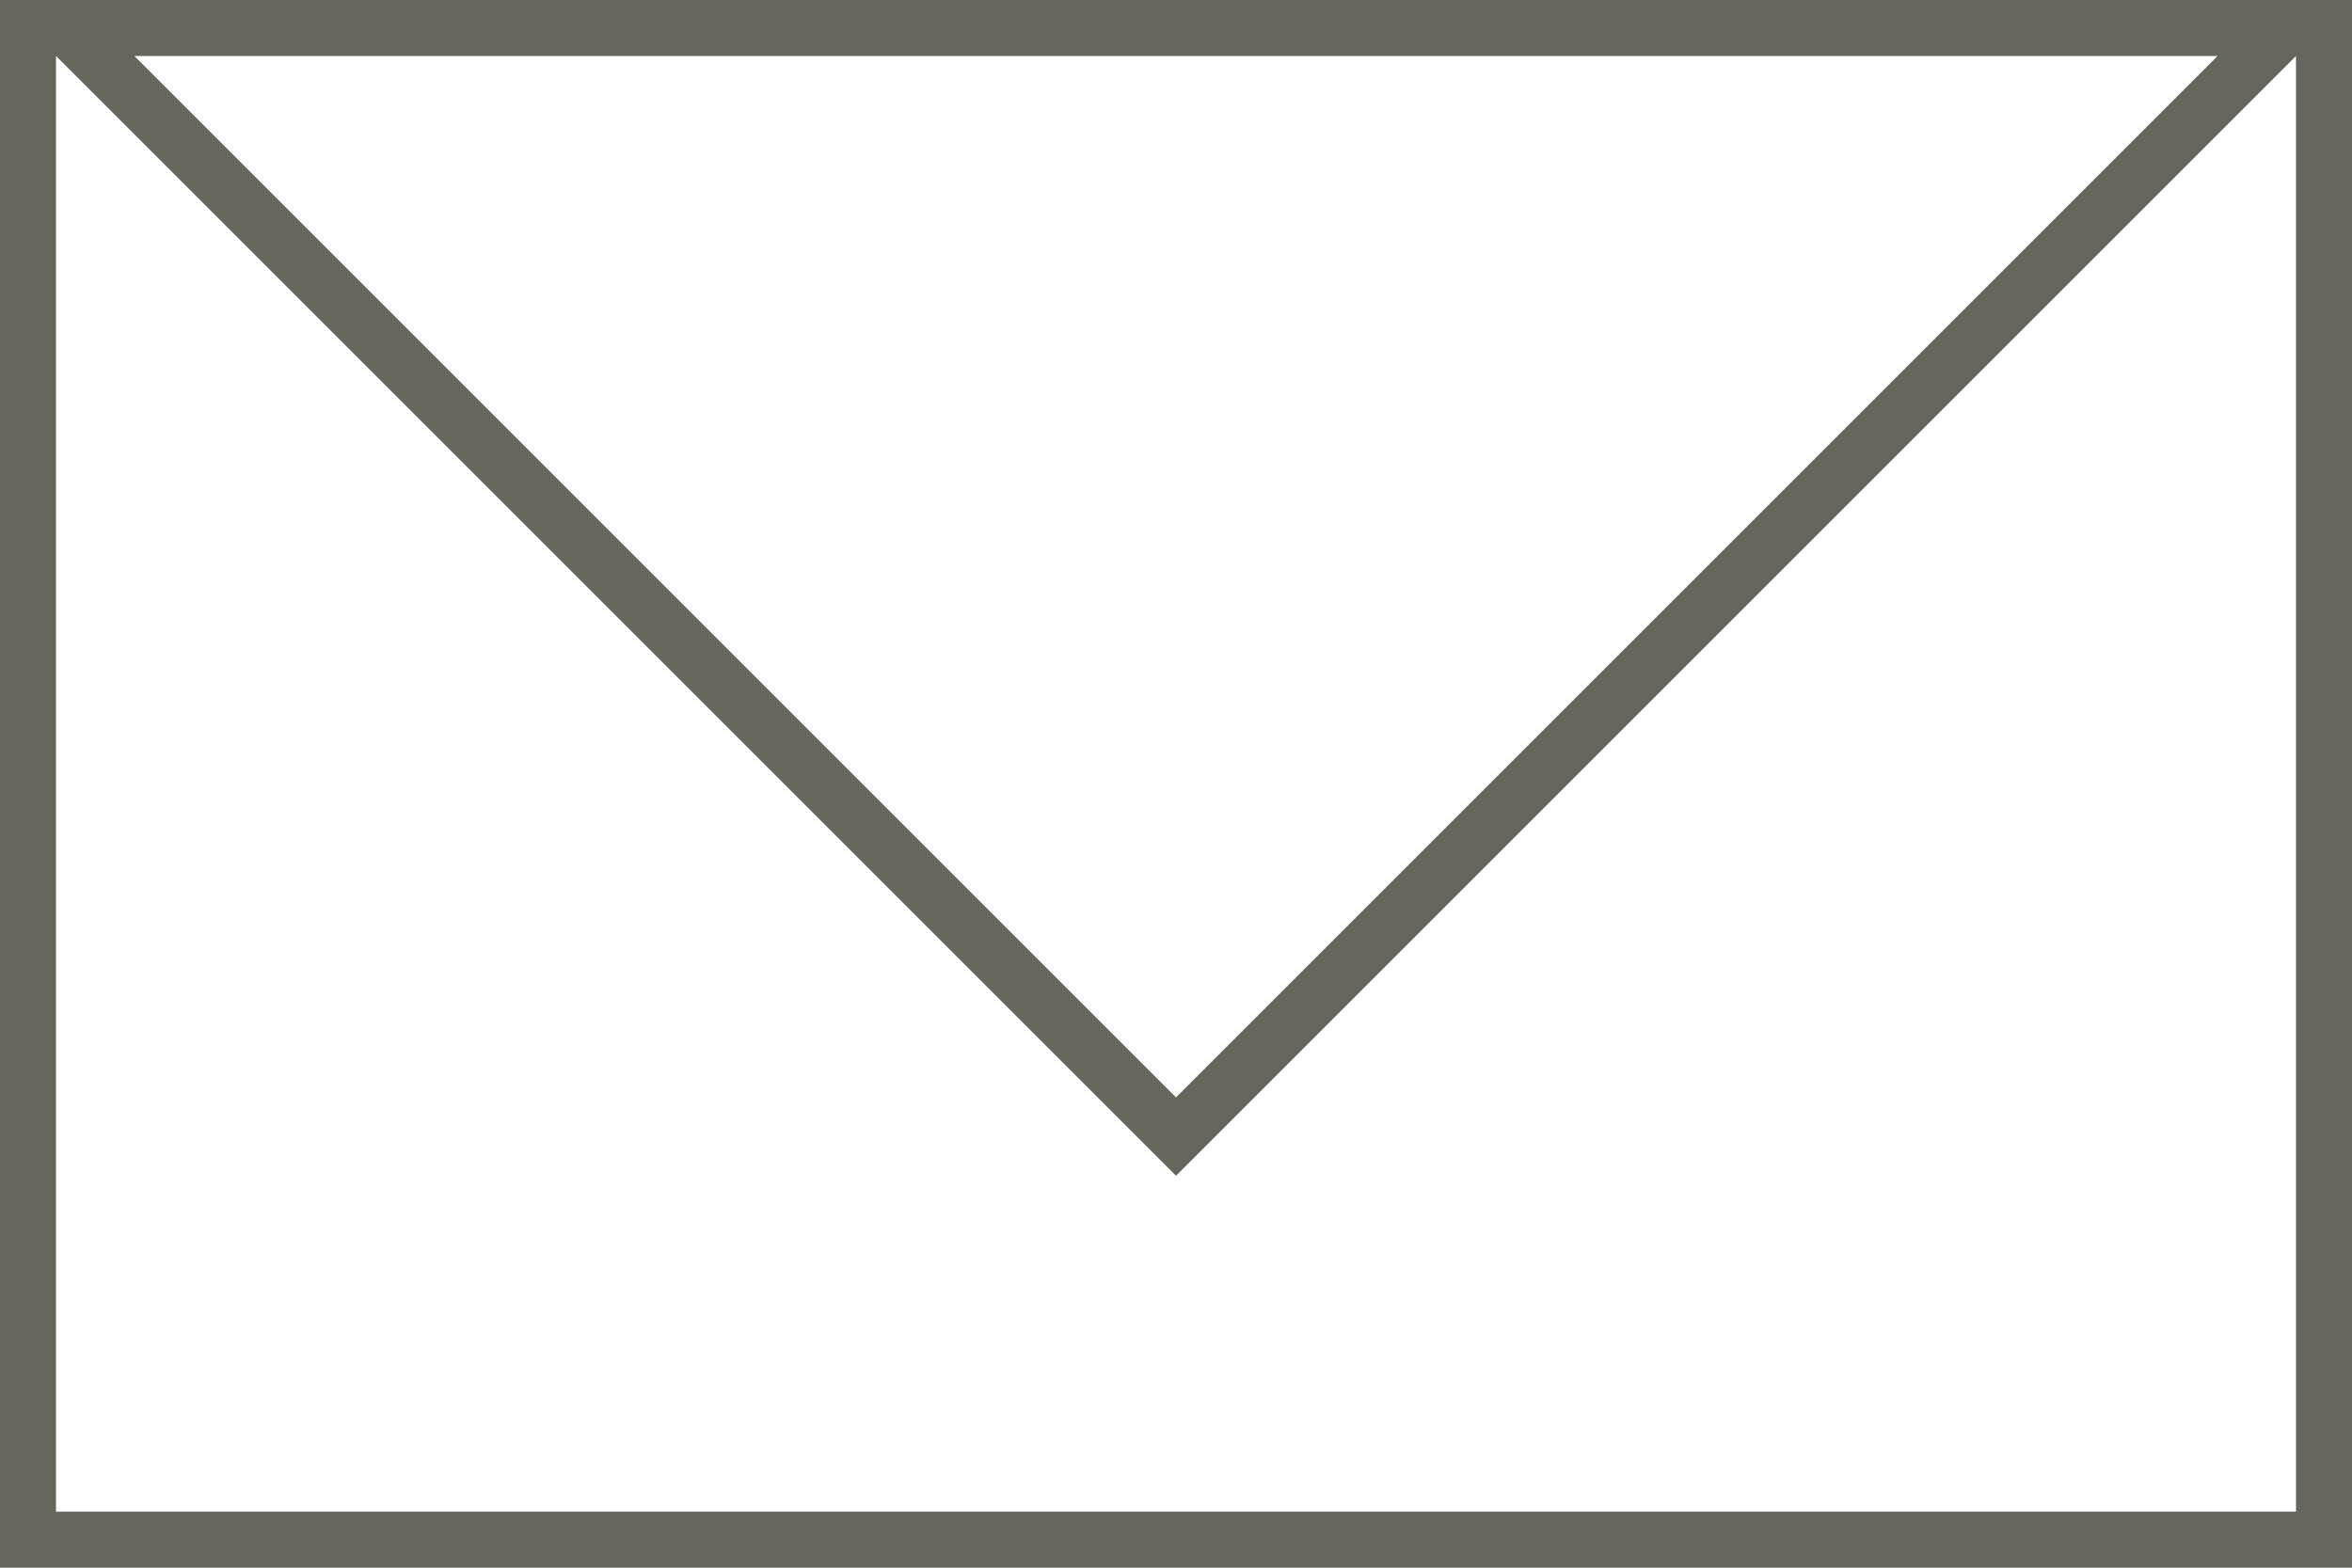
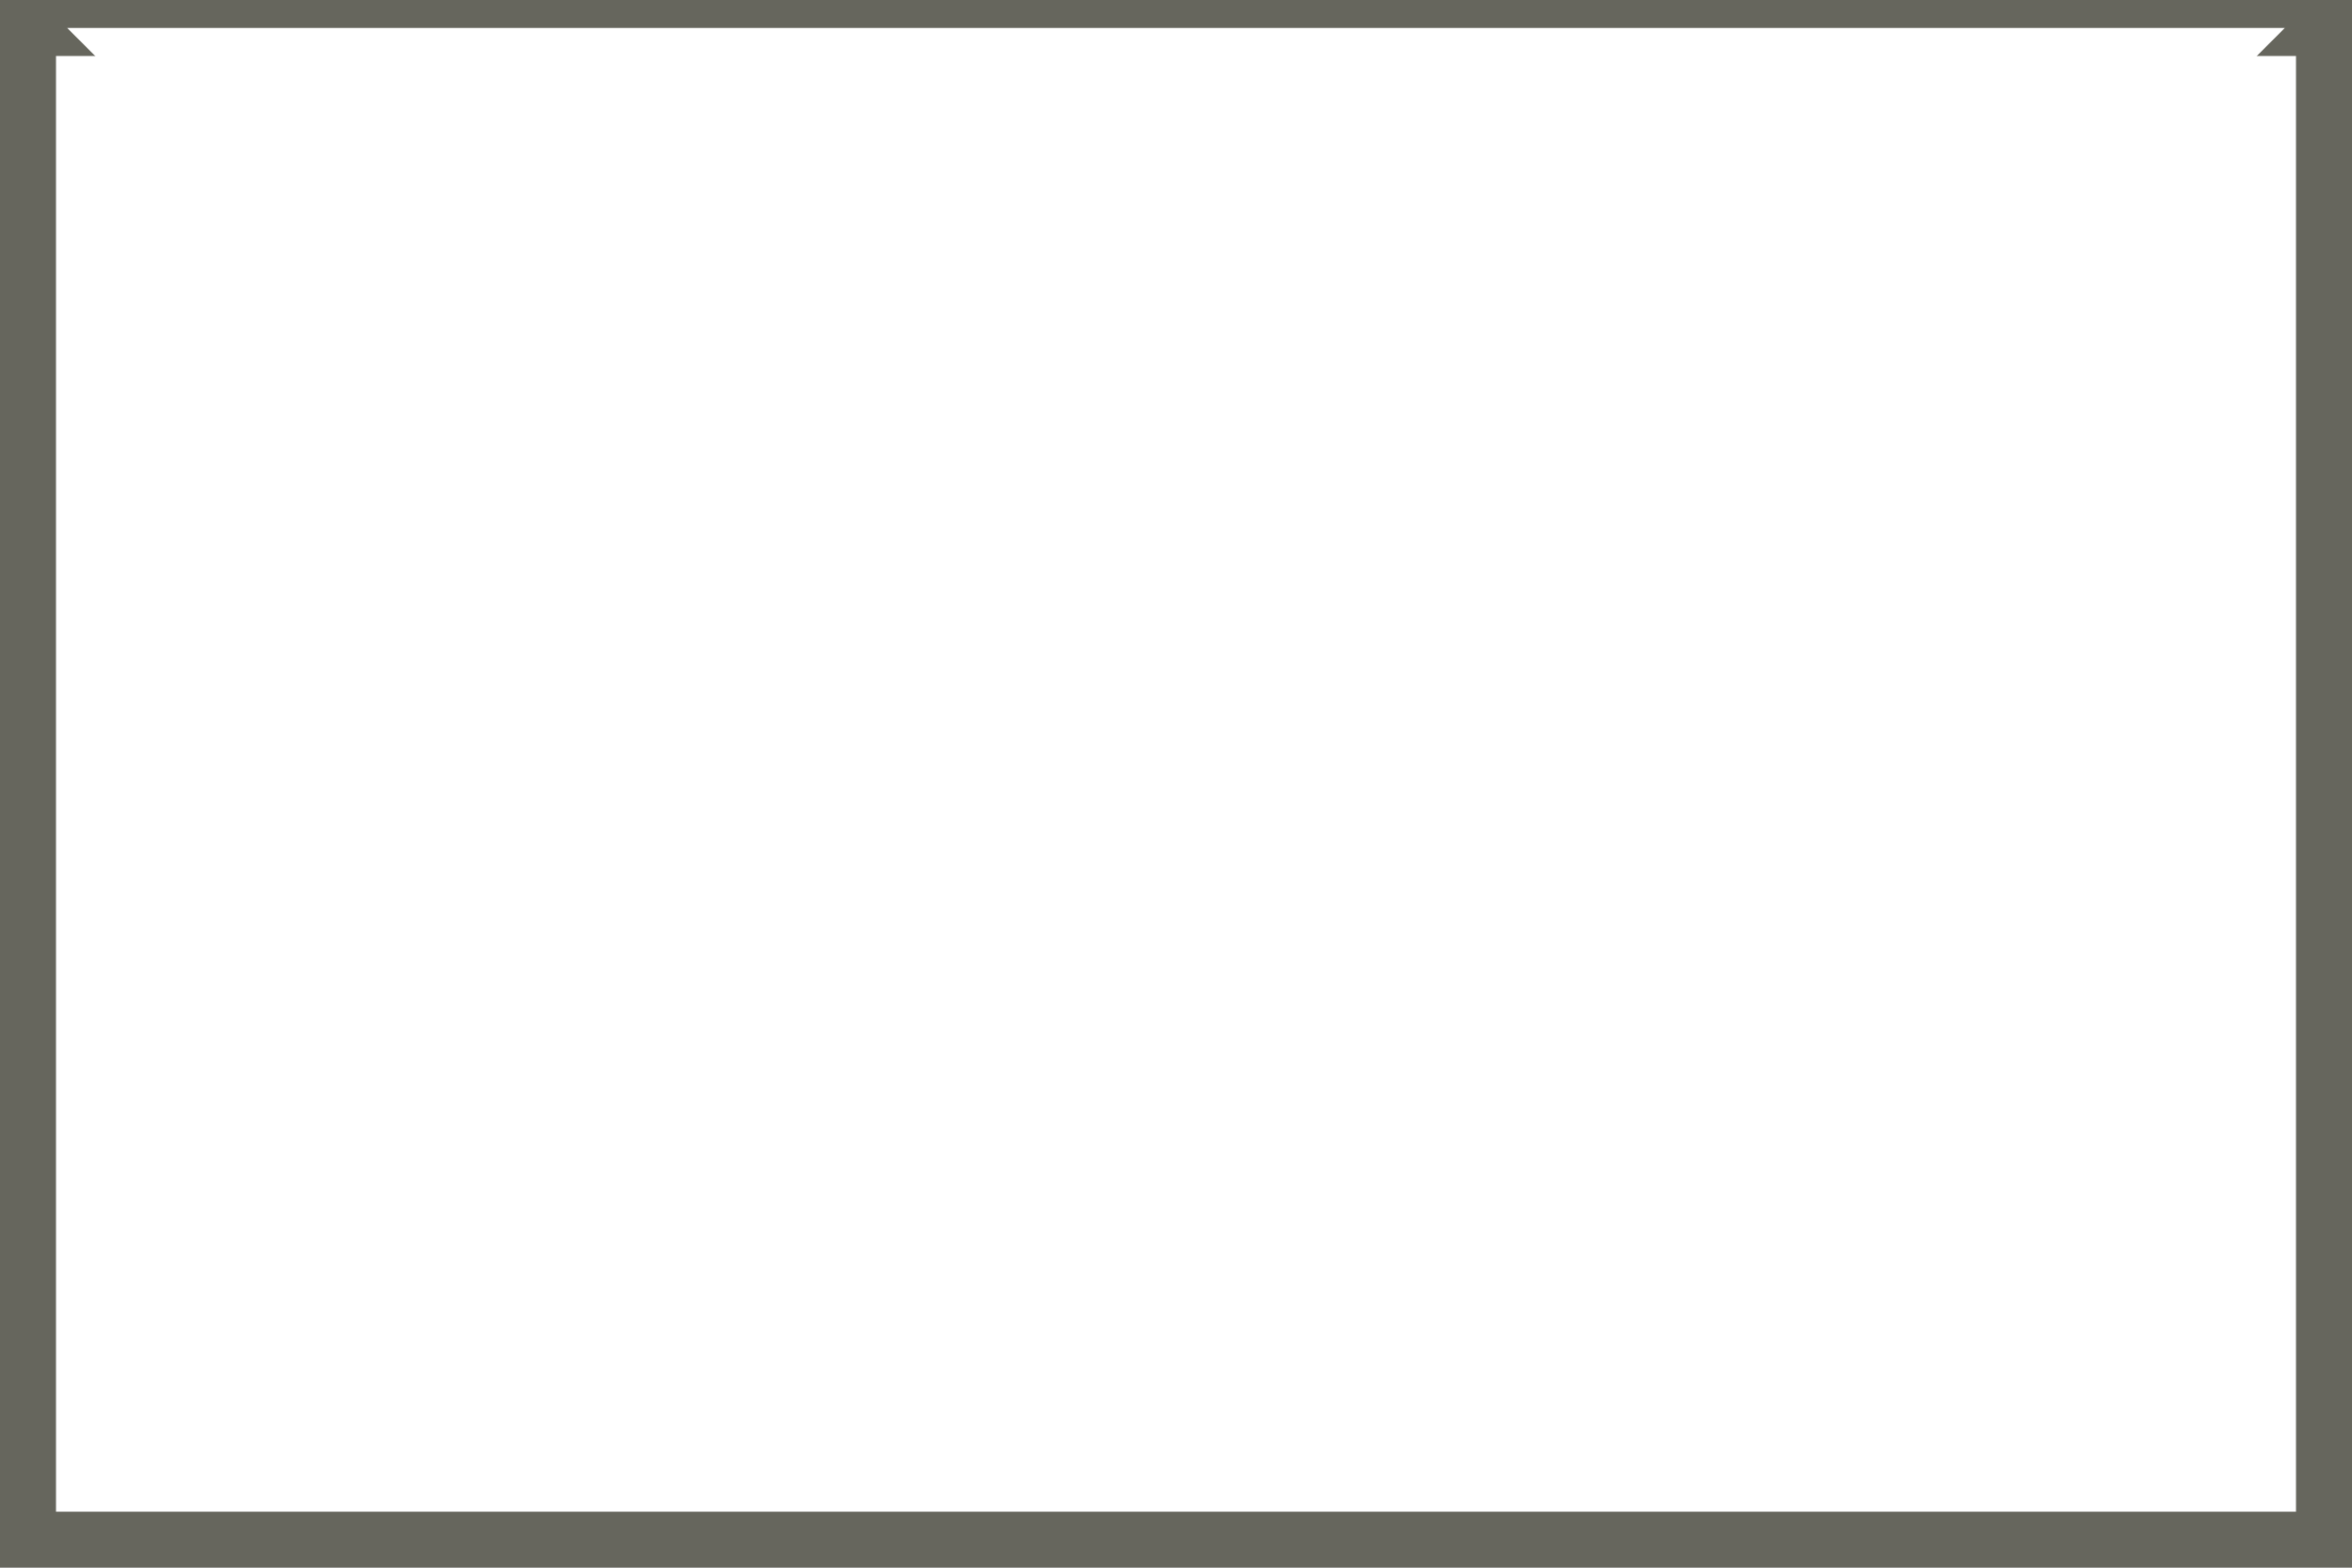
<svg xmlns="http://www.w3.org/2000/svg" version="1.1" id="レイヤー_1" x="0px" y="0px" viewBox="0 0 42 28" style="enable-background:new 0 0 42 28;" xml:space="preserve">
  <style type="text/css">
	.st0{fill:#FFFFFF;}
	.st1{fill:none;stroke:#66665D;}
	.st2{fill:#66665D;}
</style>
  <g id="fotter_mail" transform="translate(-0.049 -0.358)">
    <g id="長方形_521" transform="translate(0.049 0.358)">
-       <rect class="st0" width="42" height="28" />
      <rect x="0.5" y="0.5" class="st1" width="41" height="27" />
    </g>
    <g id="多角形_1" transform="translate(42.049 21.358) rotate(180)">
-       <path class="st0" d="M40.8,20.5H1.2L21,0.7L40.8,20.5z" />
-       <path class="st2" d="M21,1.4L2.4,20h37.2L21,1.4 M21,0l21,21H0L21,0z" />
+       <path class="st0" d="M40.8,20.5H1.2L21,0.7L40.8,20.5" />
    </g>
  </g>
</svg>